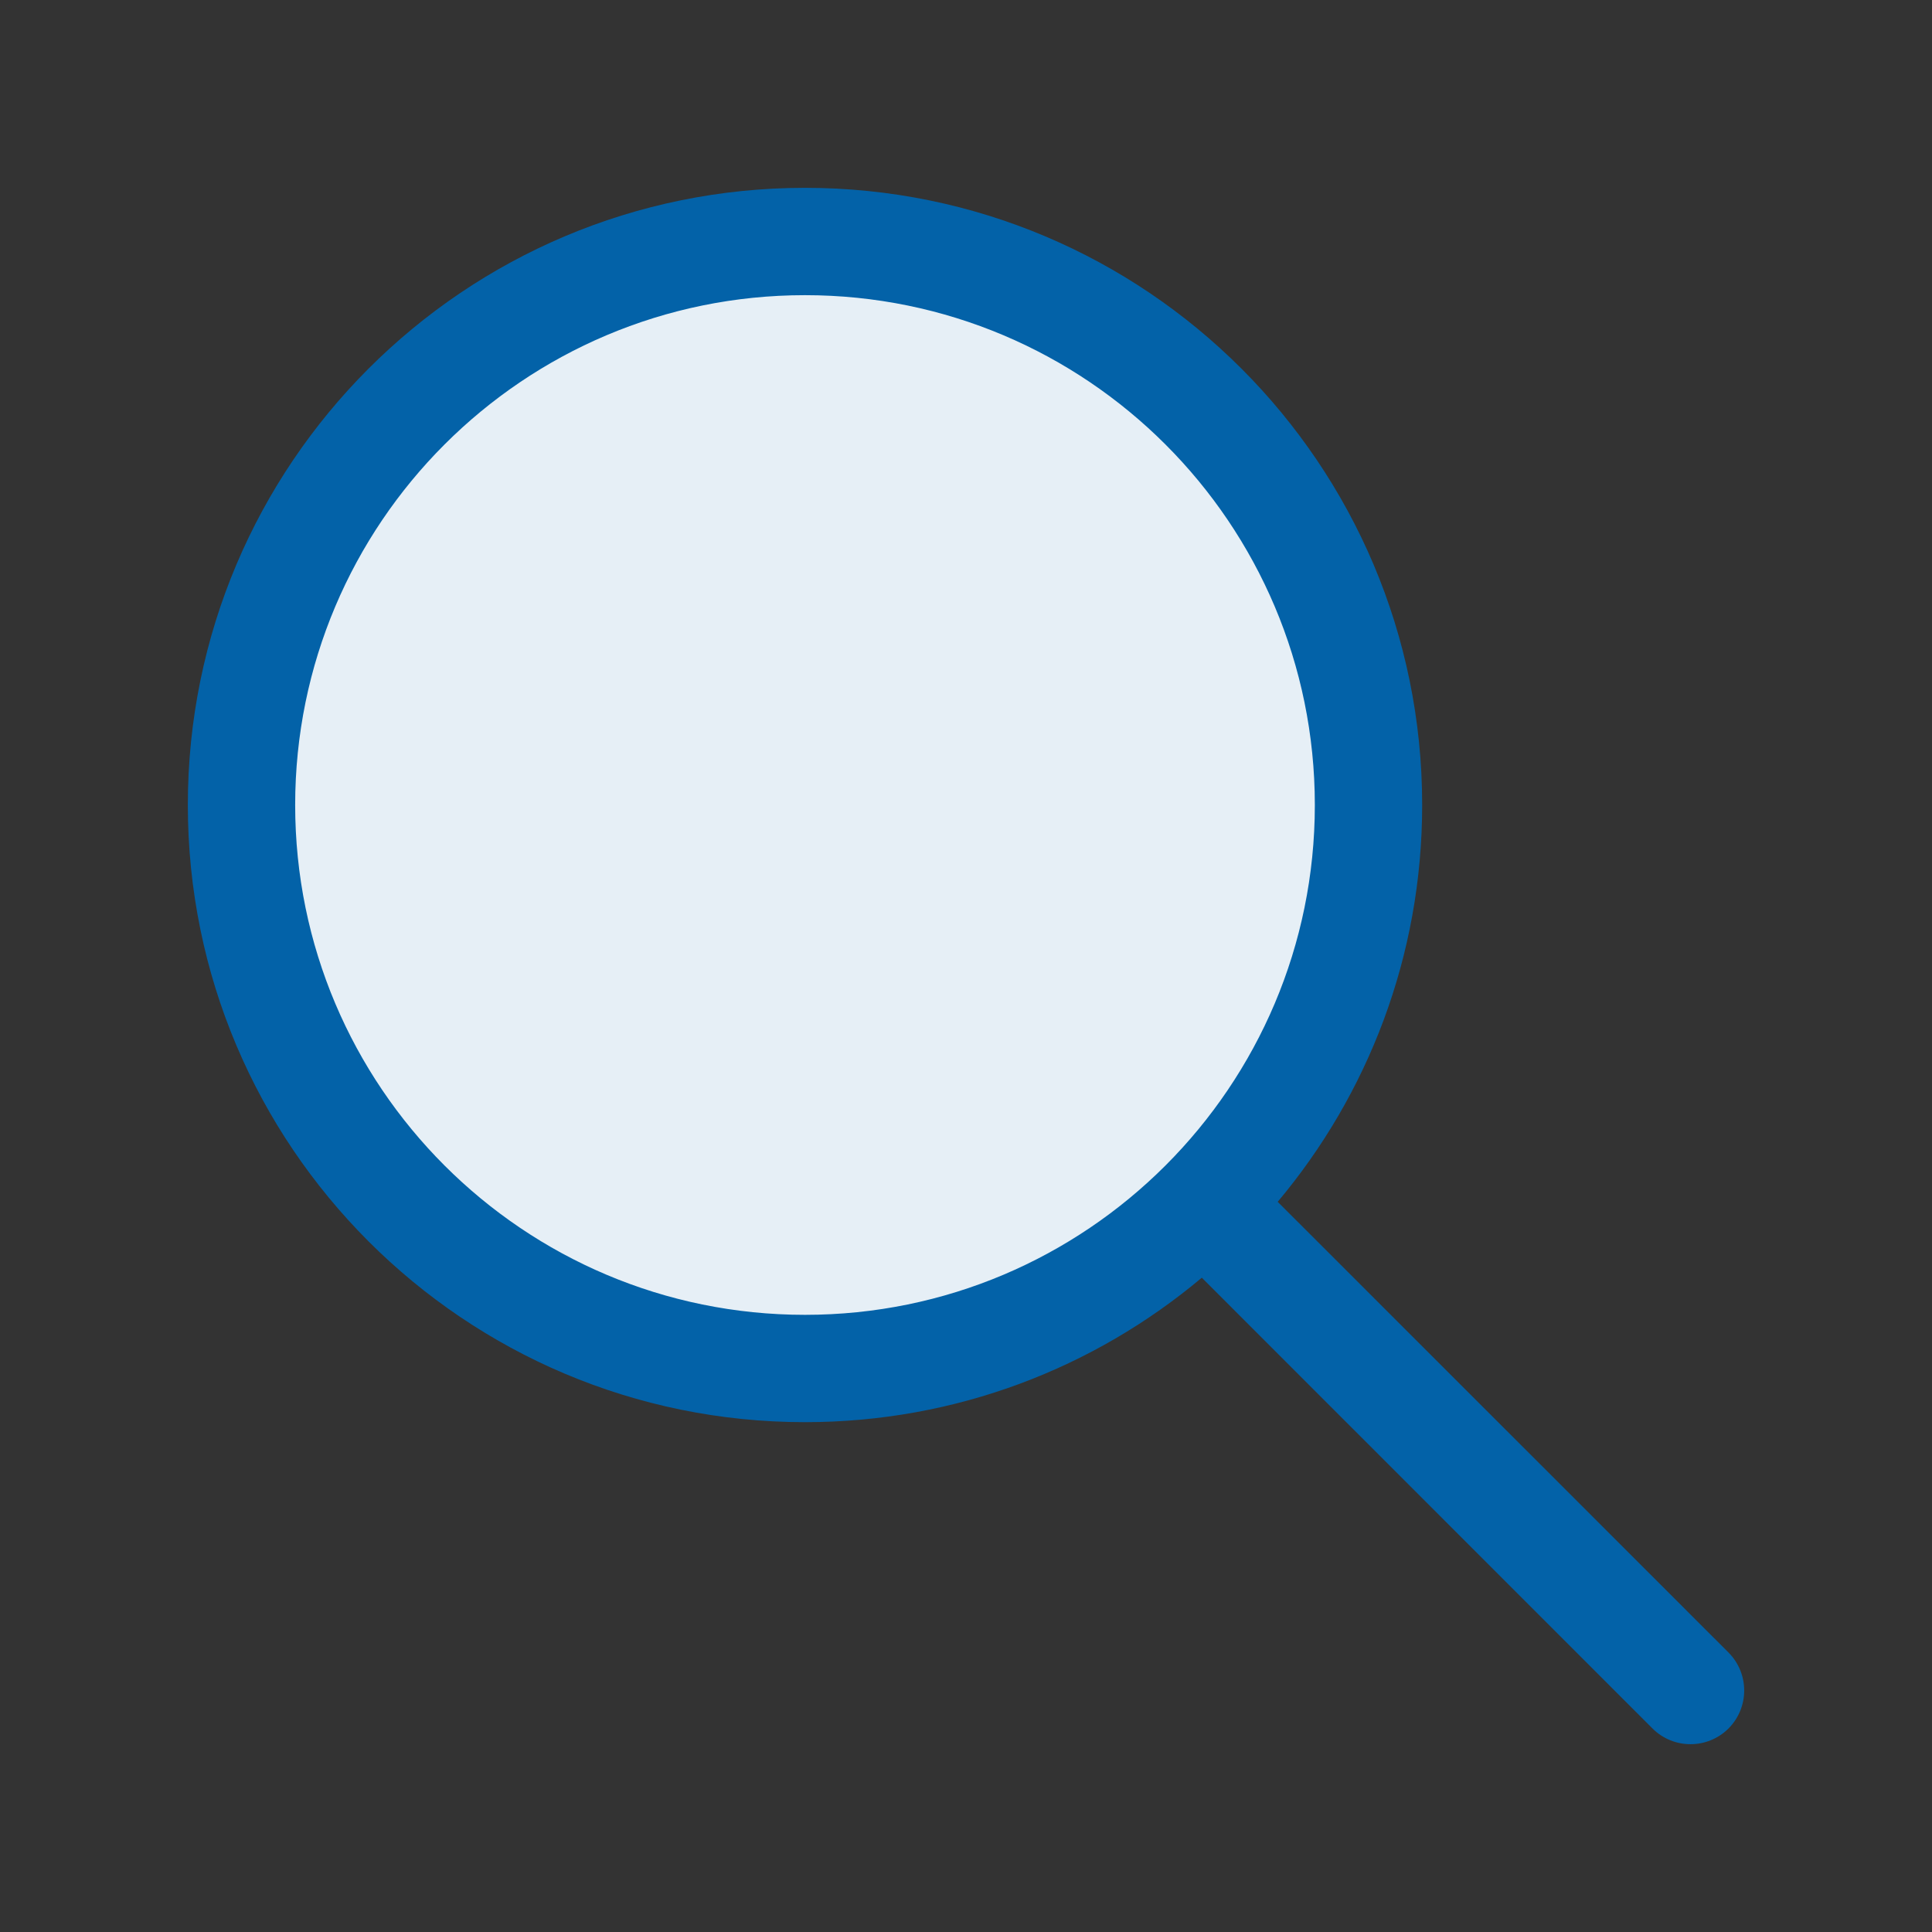
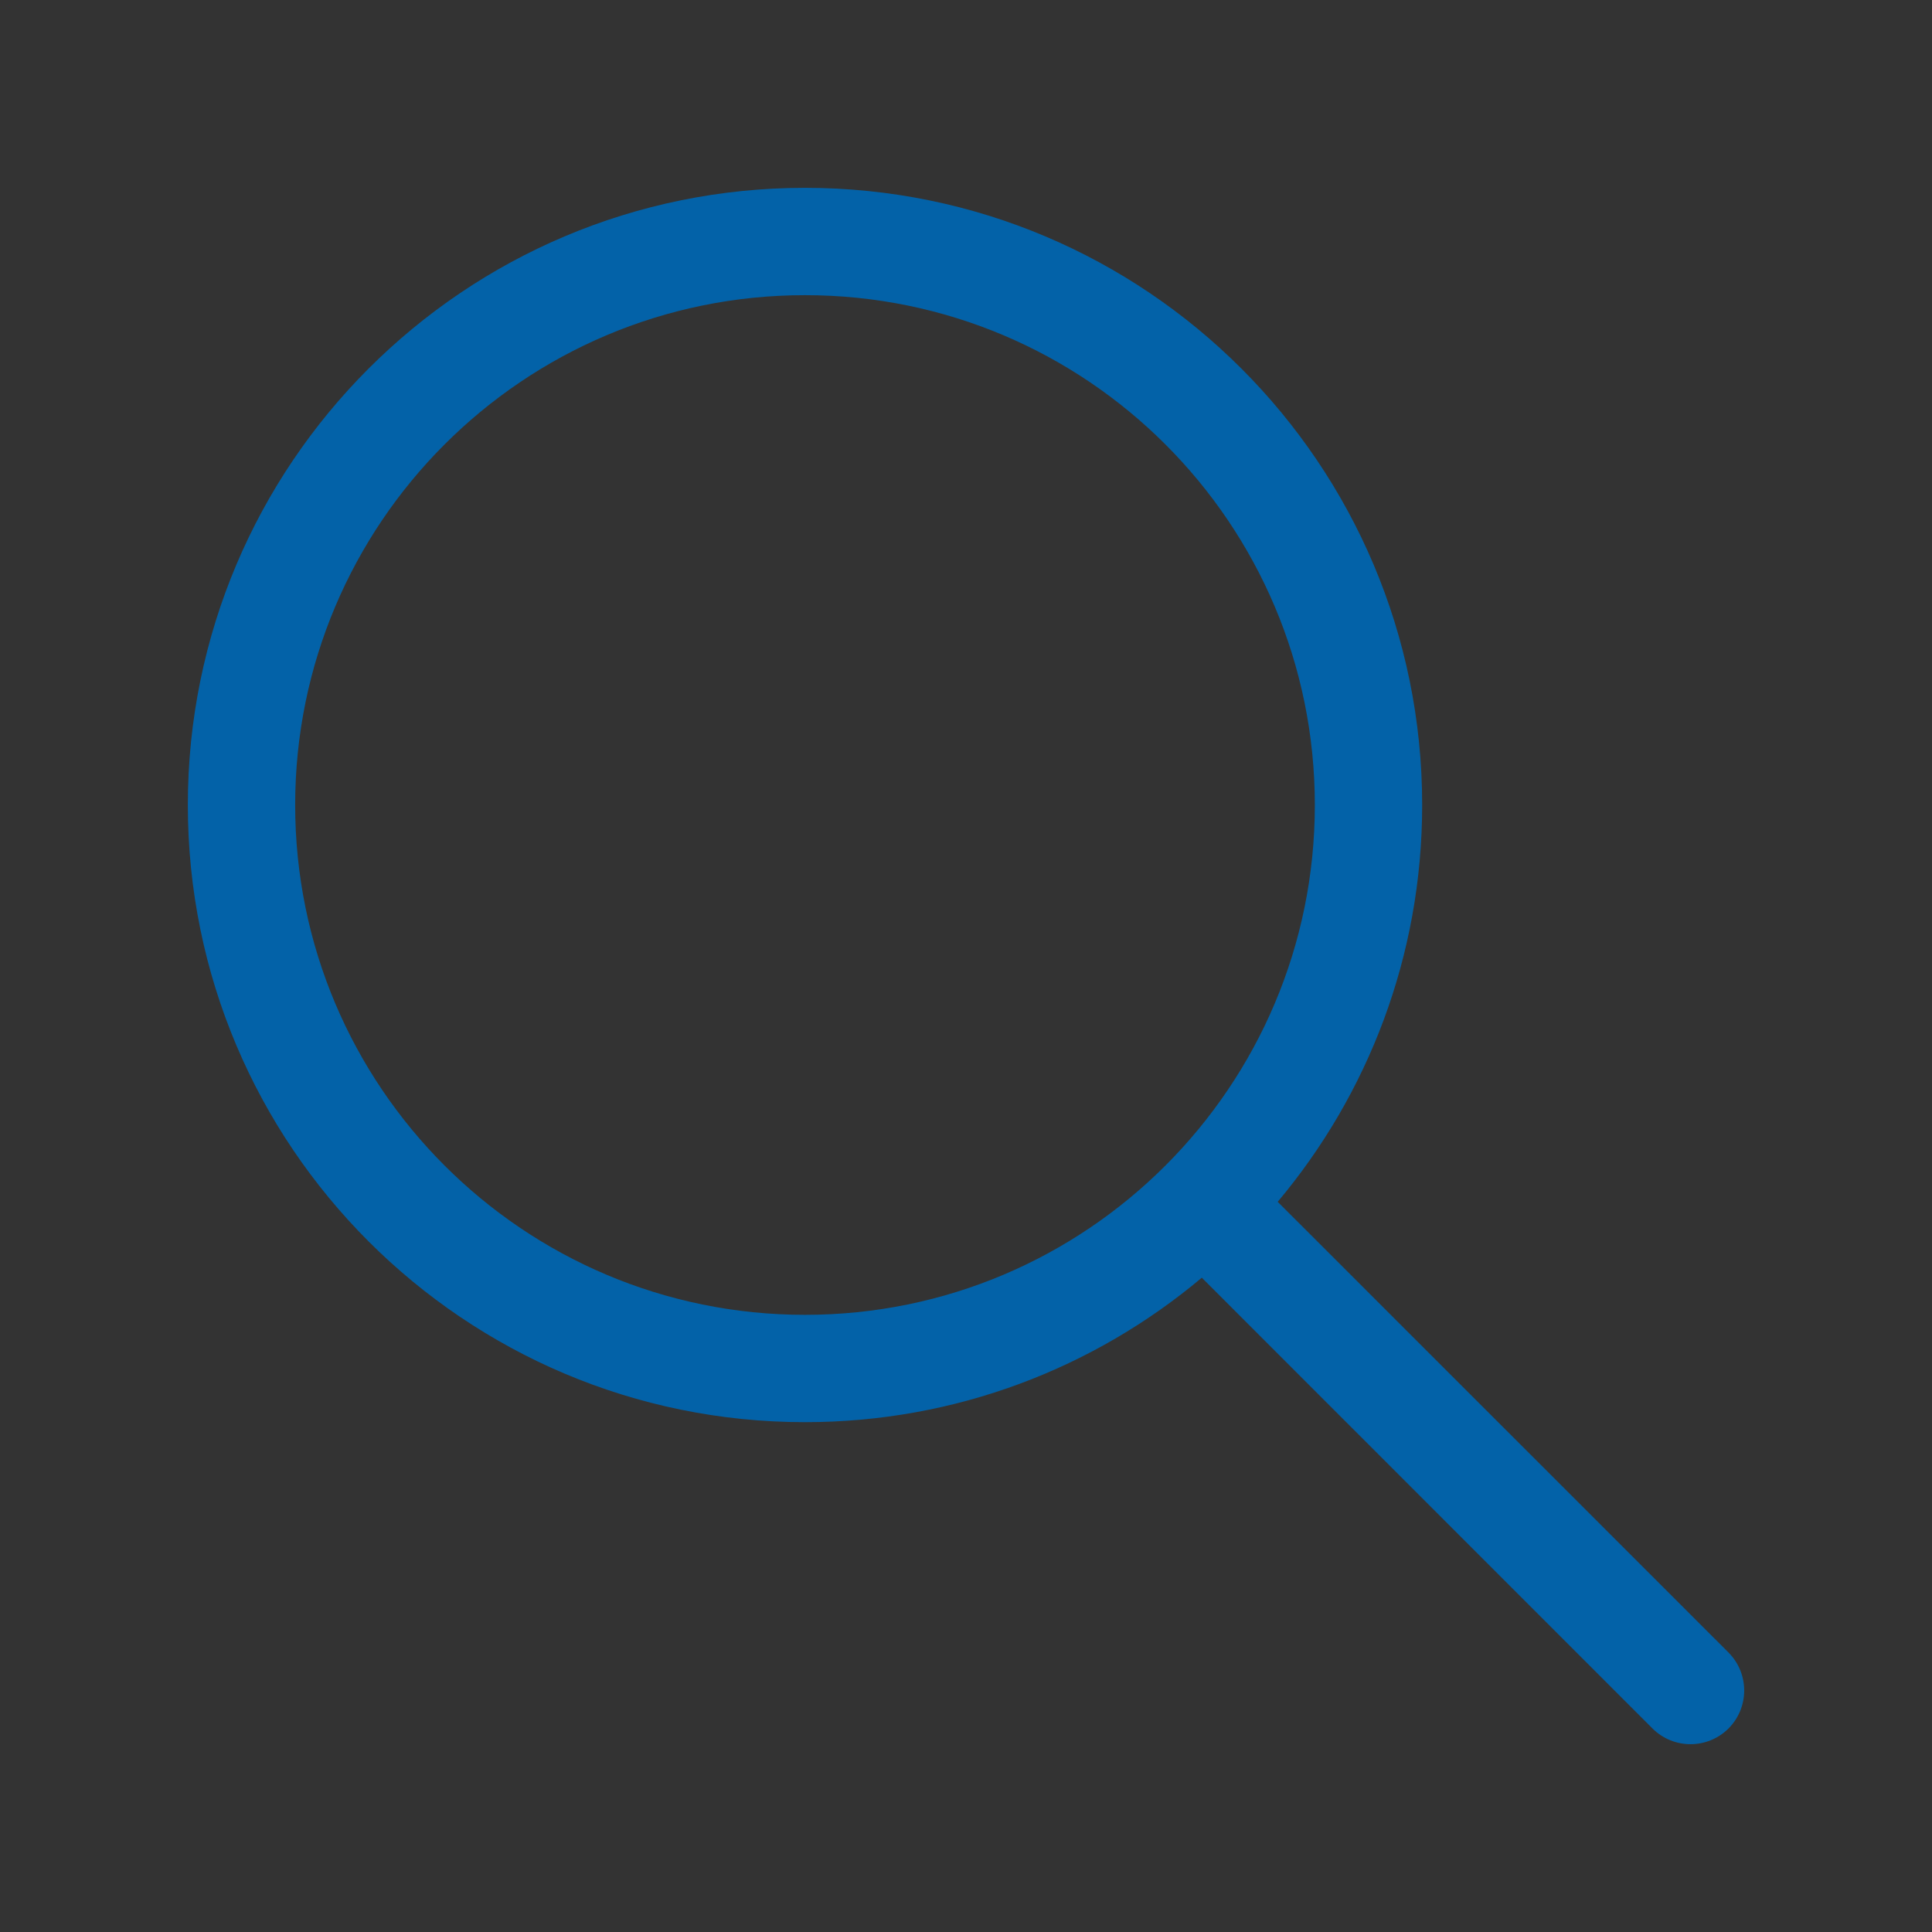
<svg xmlns="http://www.w3.org/2000/svg" width="18" height="18" viewBox="0 0 18 18" fill="none">
  <rect x="0" y="0" width="18" height="18" fill="#333333" stroke="none" />
-   <circle cx="7.5" cy="7.5" r="5.5" fill="#E6EFF6" />
  <path fill-rule="evenodd" clip-rule="evenodd" d="M7.5 1.75C4.324 1.75 1.75 4.324 1.75 7.5C1.75 10.676 4.324 13.25 7.5 13.25C8.908 13.25 10.197 12.744 11.197 11.904L15.396 16.104C15.592 16.299 15.908 16.299 16.104 16.104C16.299 15.908 16.299 15.592 16.104 15.396L11.904 11.197C12.744 10.197 13.25 8.908 13.25 7.5C13.25 4.324 10.676 1.75 7.5 1.75ZM2.75 7.5C2.75 4.877 4.877 2.75 7.5 2.75C10.123 2.75 12.25 4.877 12.25 7.5C12.25 10.123 10.123 12.25 7.5 12.25C4.877 12.25 2.75 10.123 2.75 7.5Z" fill="#0362A8" />
</svg>